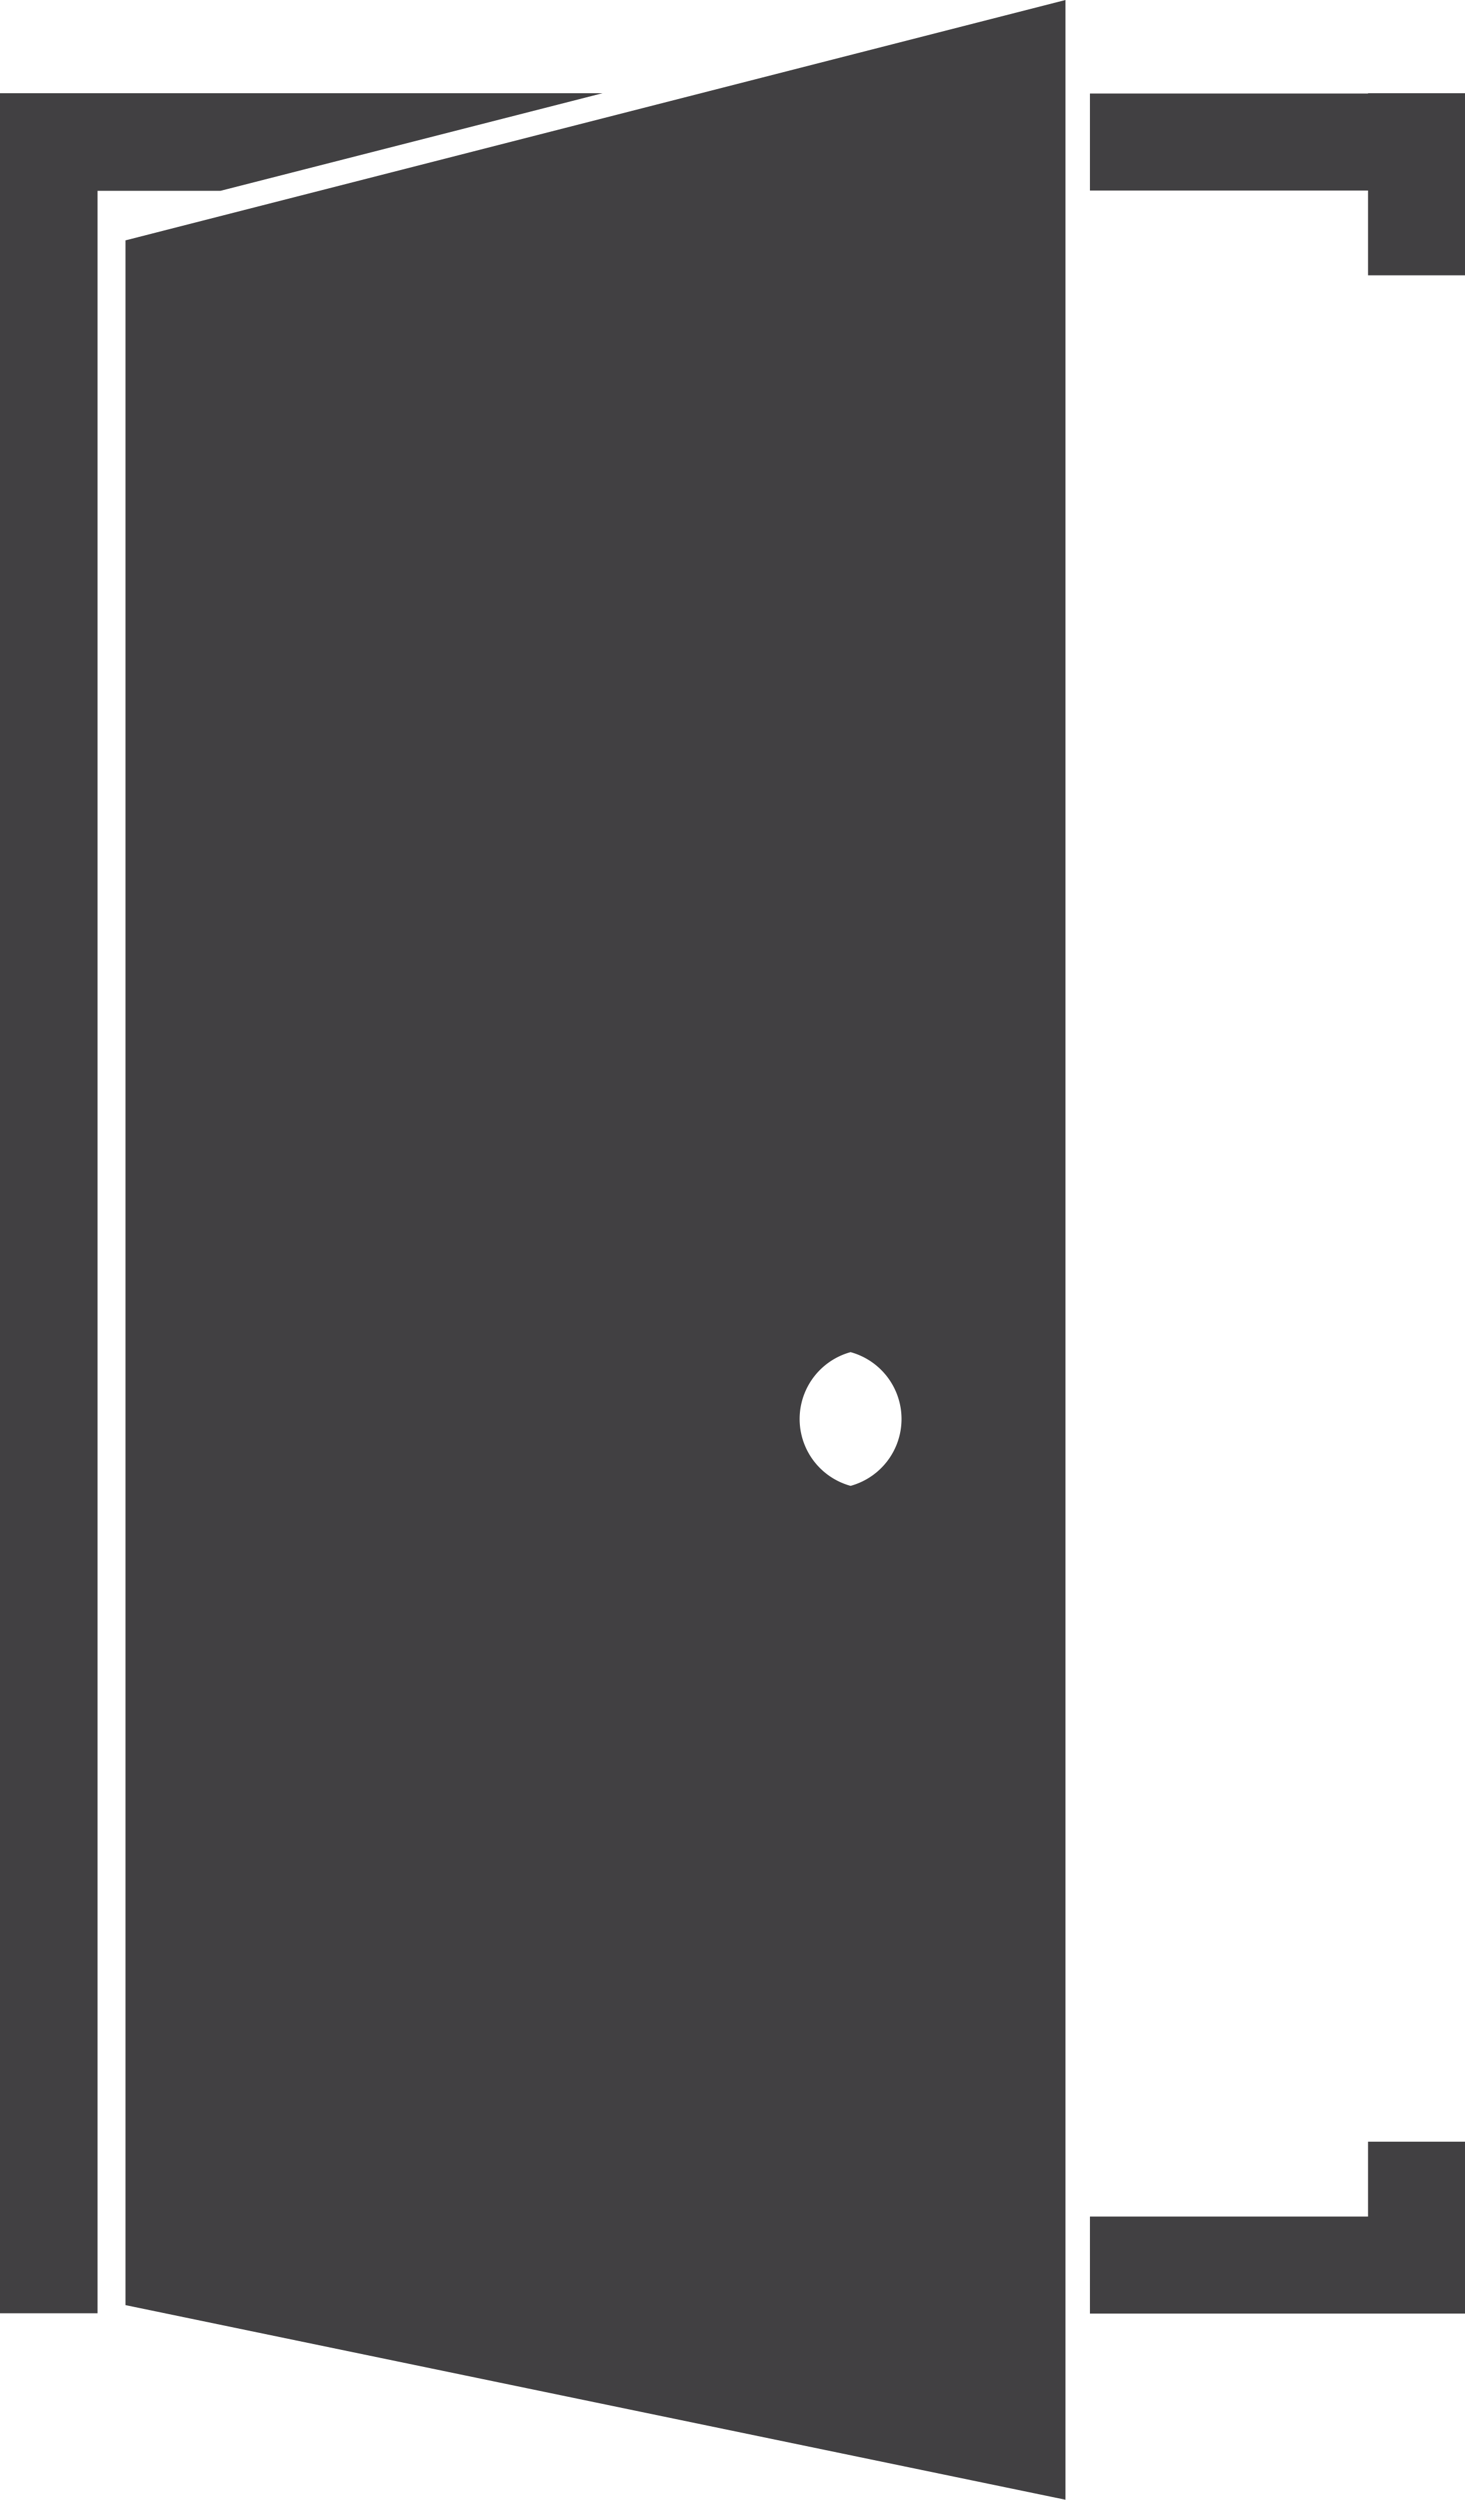
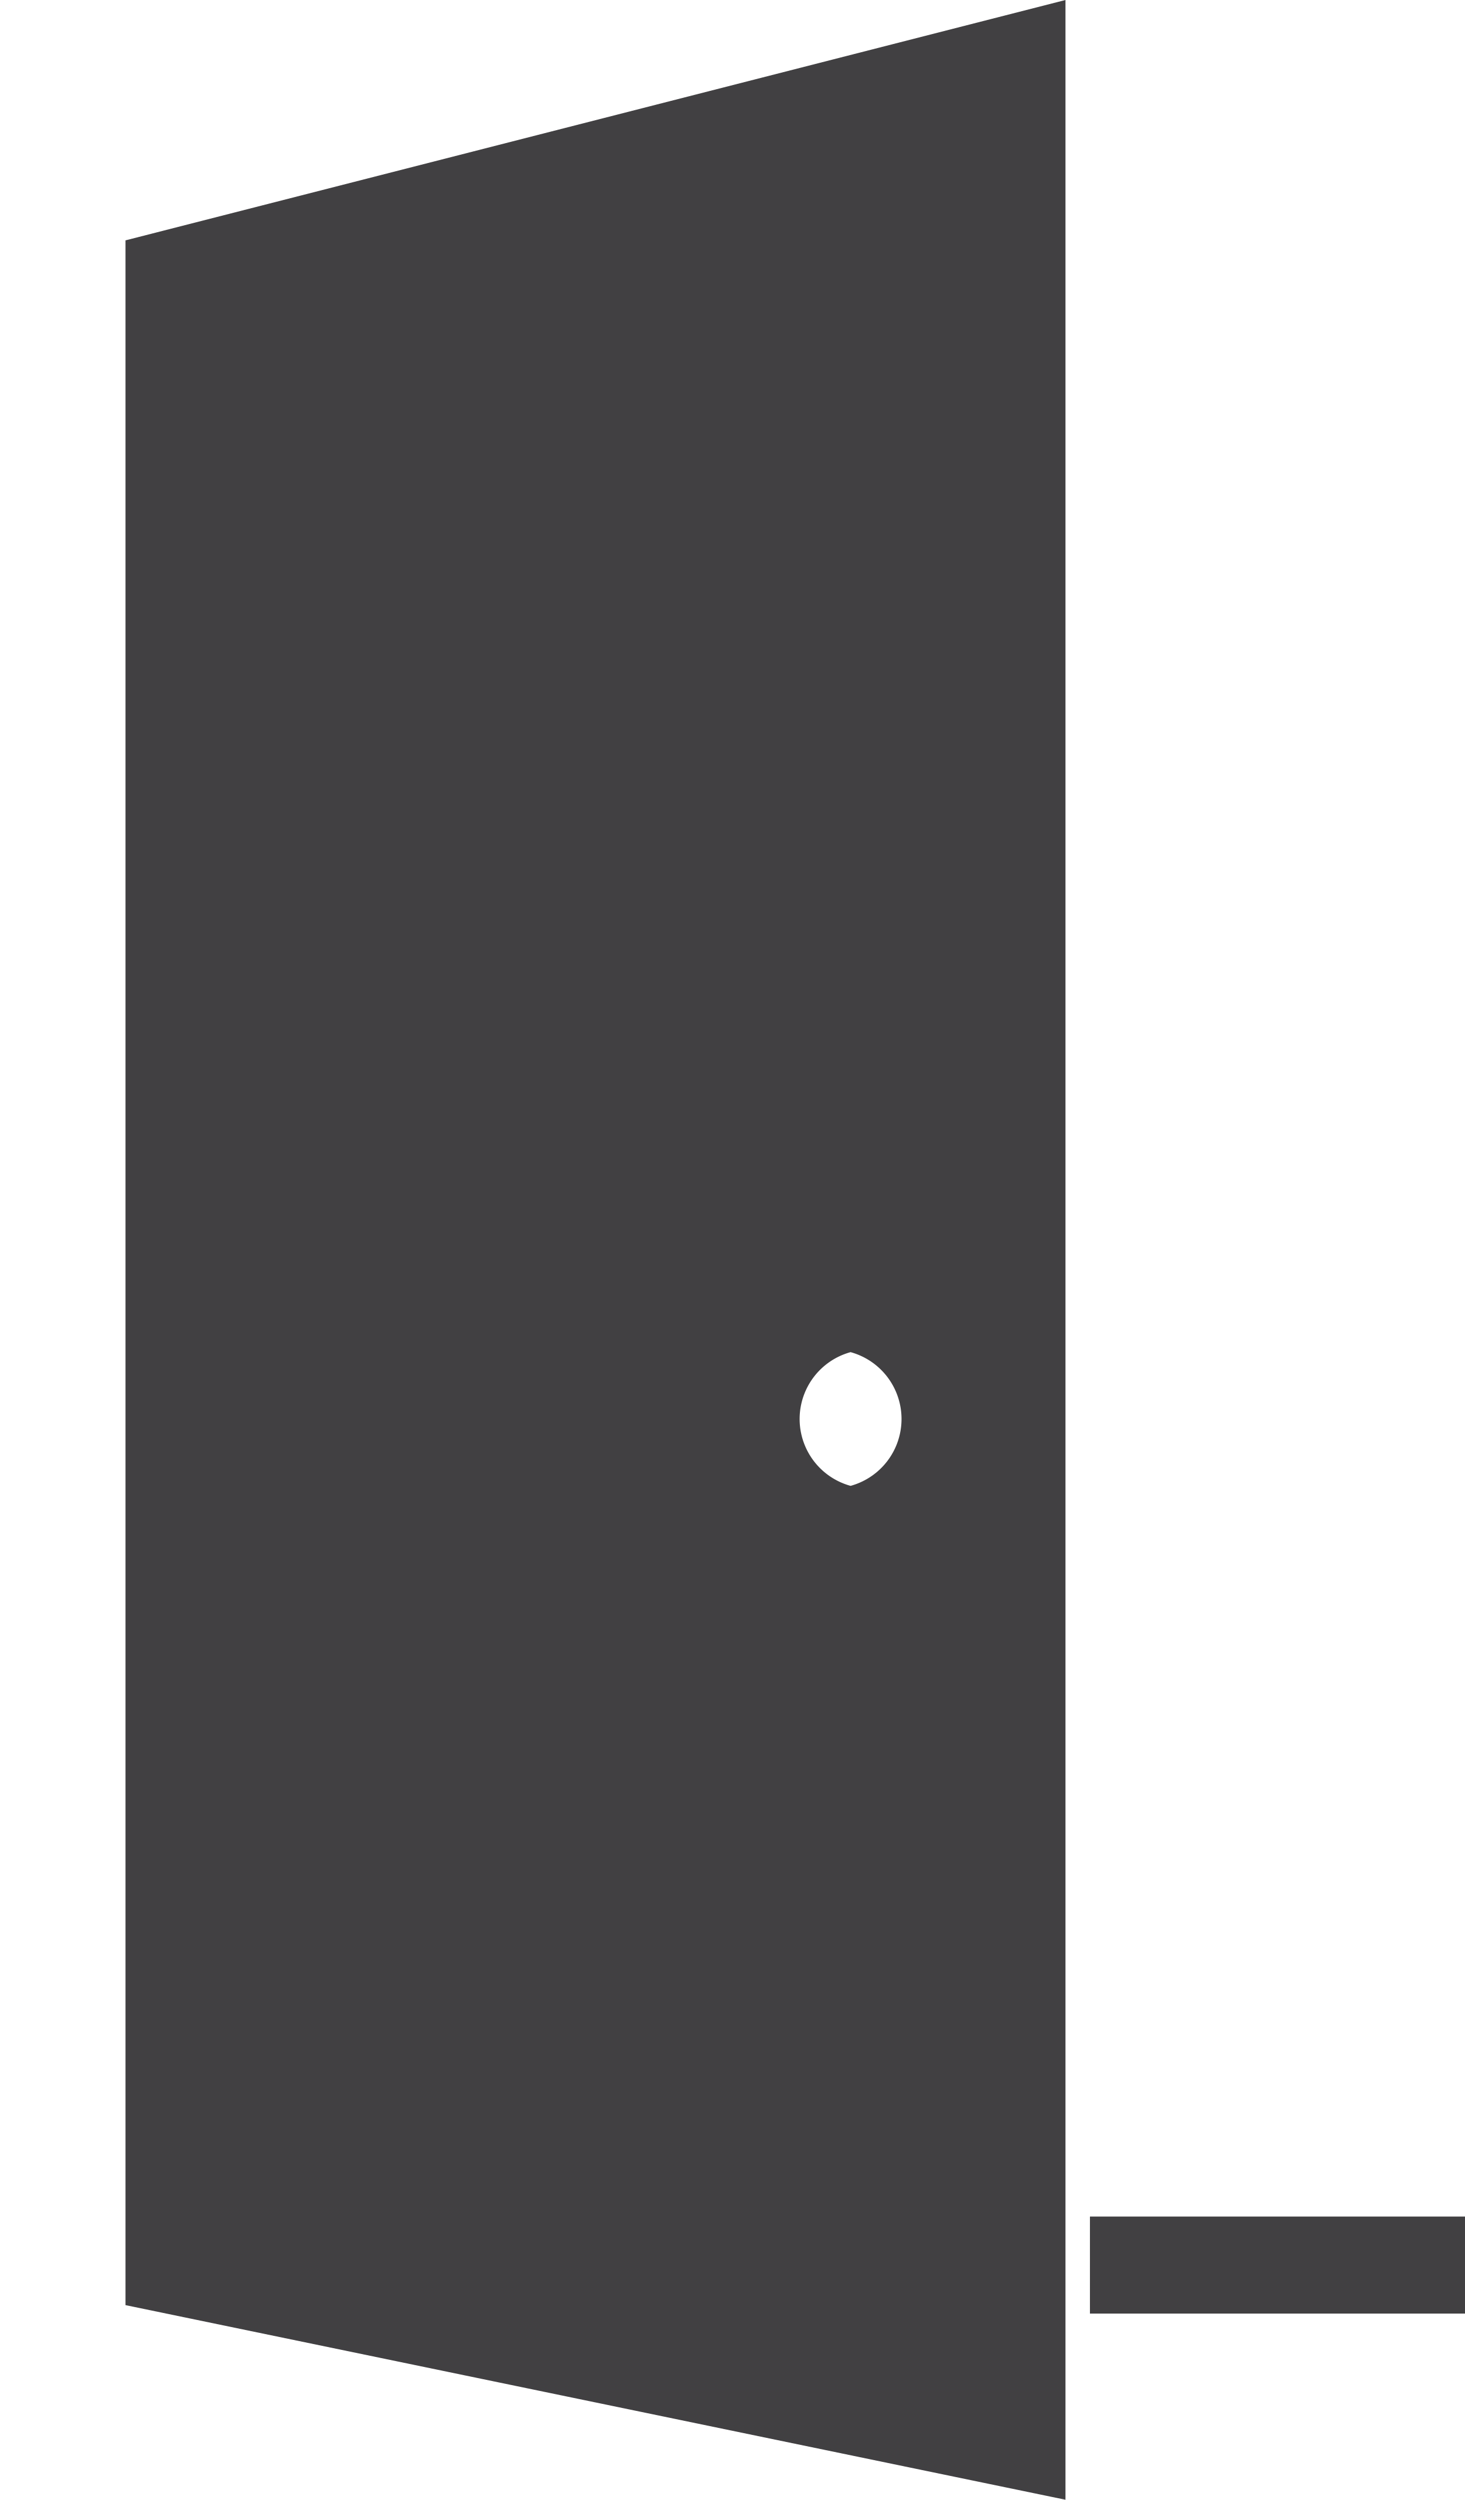
<svg xmlns="http://www.w3.org/2000/svg" viewBox="0 0 50.31 85.8">
  <defs>
    <style>.cls-1{fill:#414042;}</style>
  </defs>
  <title>kapi</title>
  <g id="Layer_2" data-name="Layer 2">
    <g id="Layer_1-2" data-name="Layer 1">
-       <polygon class="cls-1" points="20.69 3.2 3.35 3.2 0 3.2 0 6.55 0 79.4 3.35 79.4 3.35 6.55 7.57 6.55 20.69 3.2" />
      <path class="cls-1" d="M29.21,51a2.38,2.38,0,0,1,0-4.59,2.38,2.38,0,0,1,0,4.59M4.31,8.25V79.12L36.59,85.8V0Z" />
-       <rect class="cls-1" x="46.98" y="3.2" width="3.33" height="6.25" />
-       <rect class="cls-1" x="46.98" y="73.51" width="3.33" height="5.89" />
-       <rect class="cls-1" x="37.43" y="3.21" width="12.88" height="3.33" />
      <rect class="cls-1" x="37.43" y="76.08" width="12.88" height="3.33" />
    </g>
  </g>
</svg>